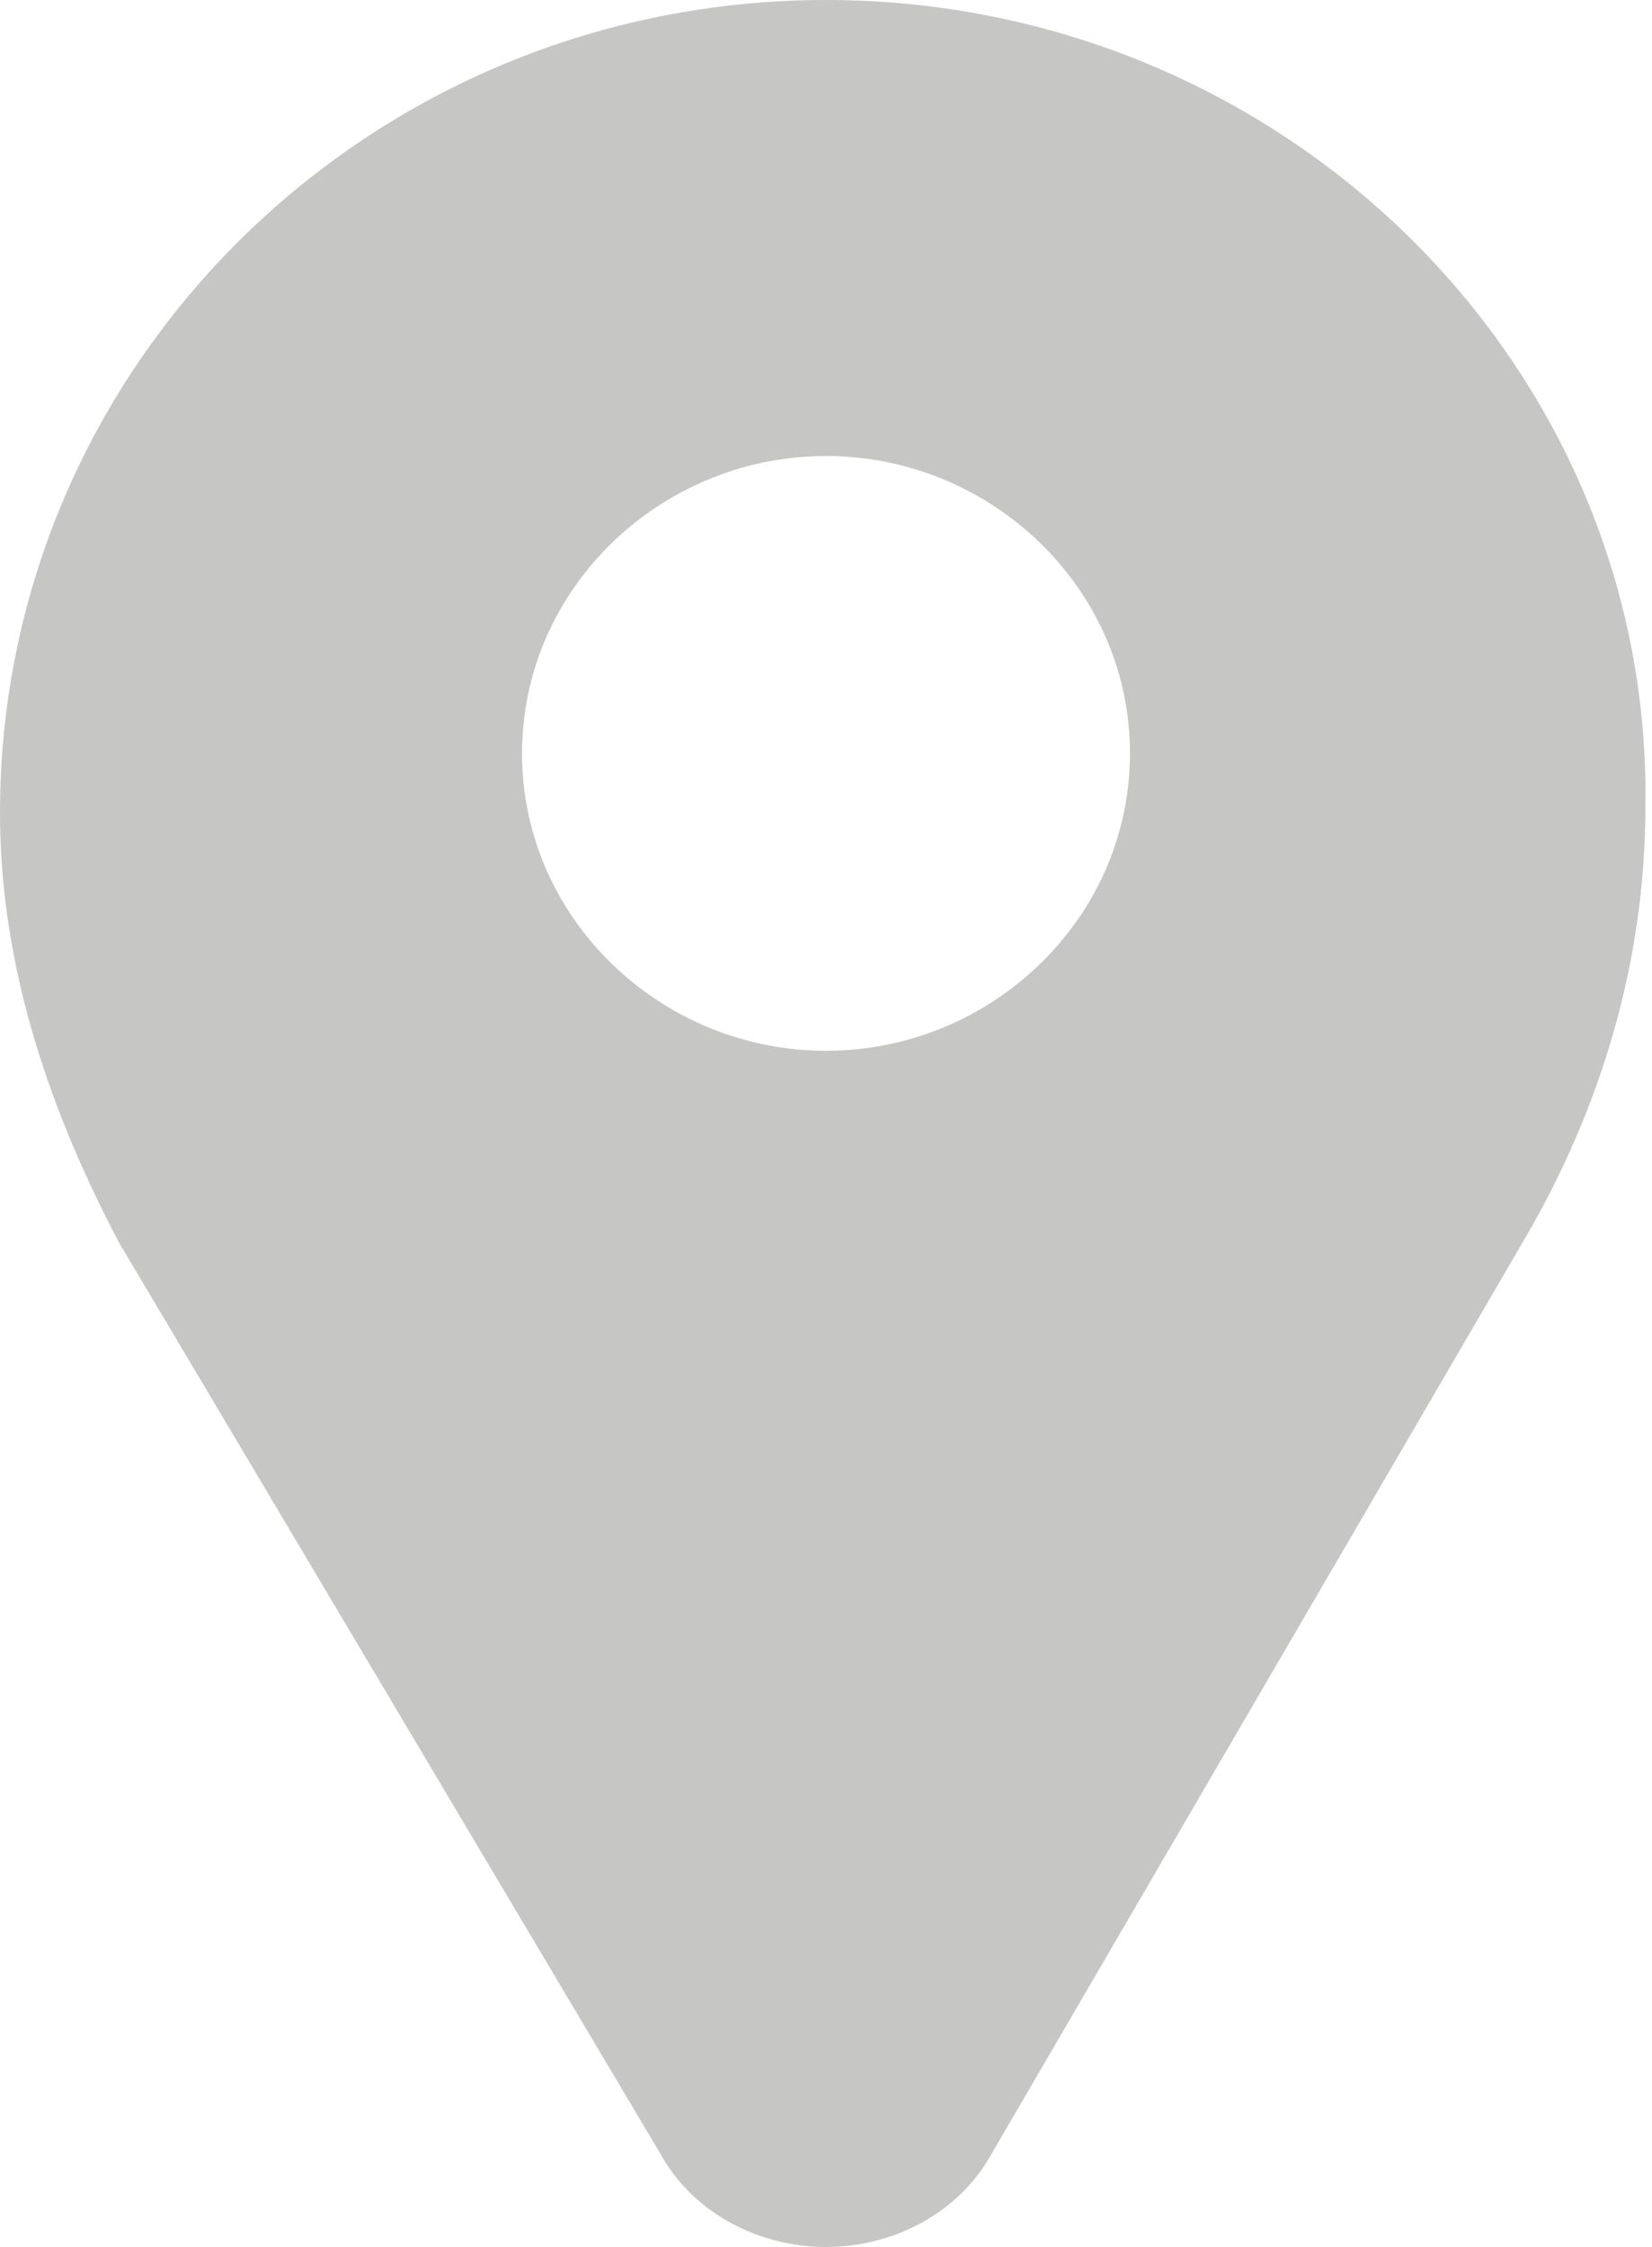
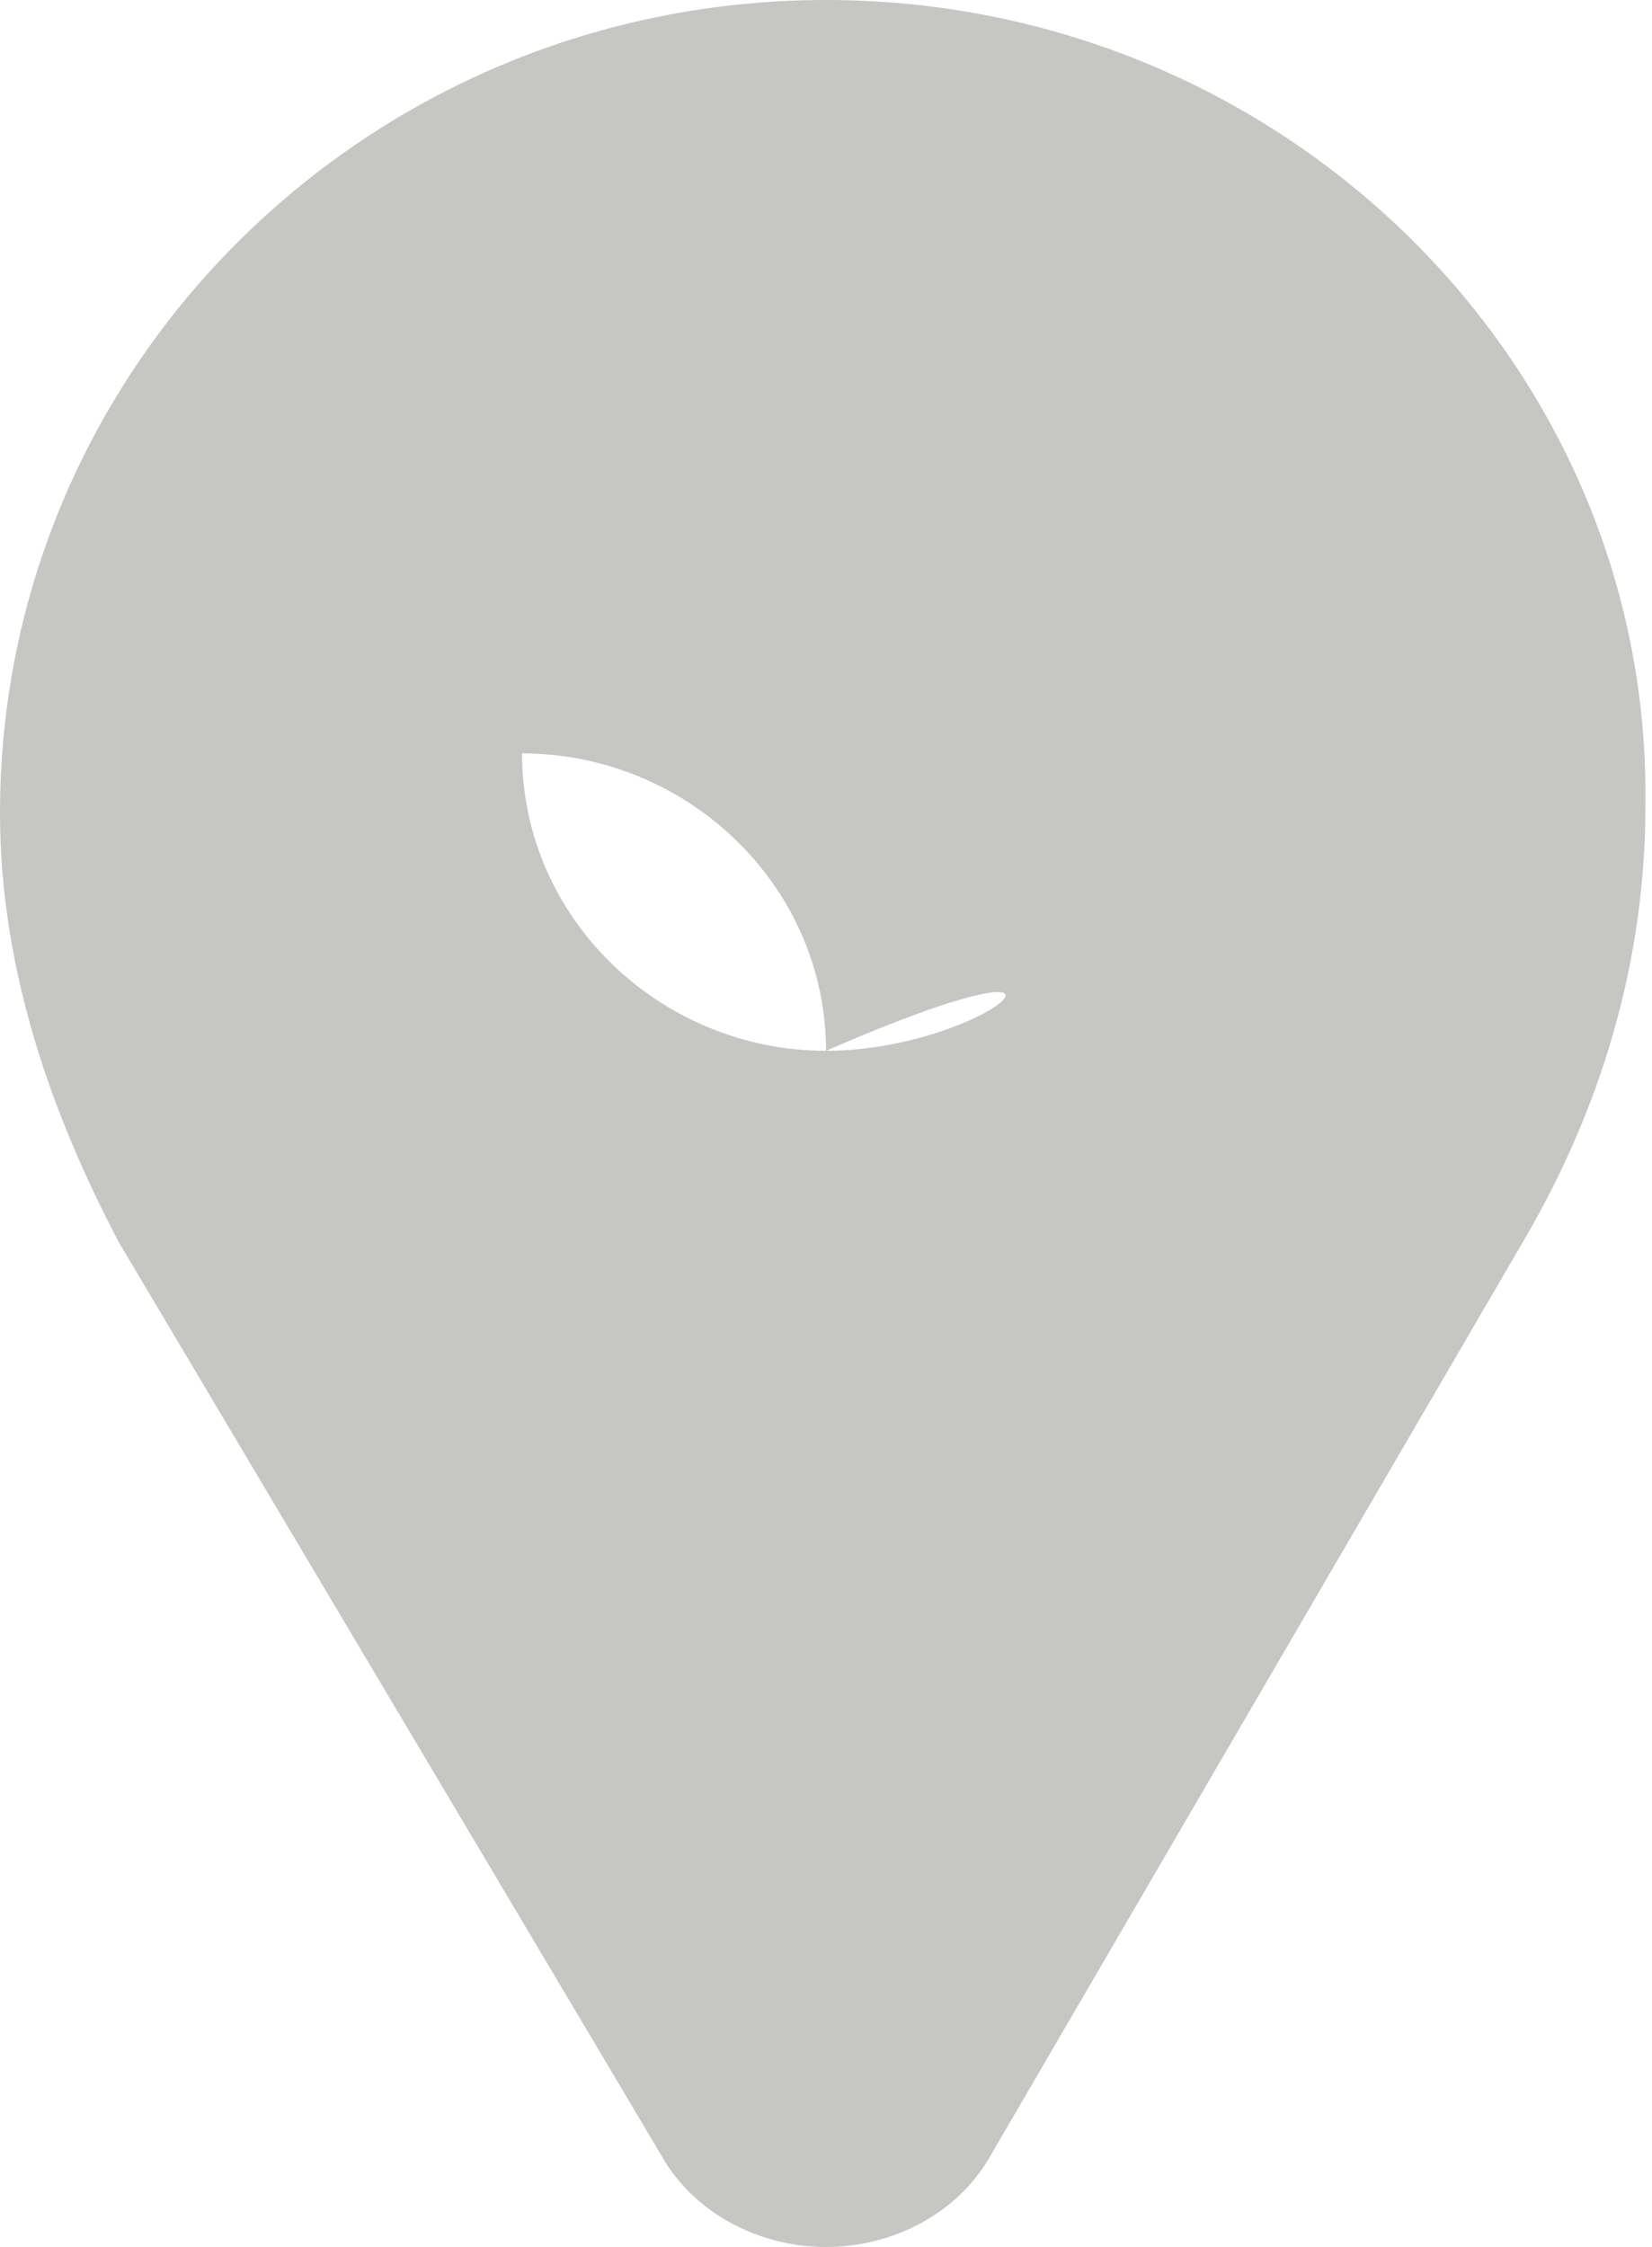
<svg xmlns="http://www.w3.org/2000/svg" version="1.1" id="Calque_1" x="0px" y="0px" width="25px" height="34px" viewBox="0 0 25 34" style="enable-background:new 0 0 25 34;" xml:space="preserve">
  <style type="text/css">
	.st0{fill:#C6C6C5;}
</style>
-   <path class="st0" d="M12.5,0L12.5,0C5.6,0,0,5.5,0,12.3c0,2.4,0.8,4.6,1.8,6.5L10,32.6c0.5,0.9,1.5,1.4,2.5,1.4c1,0,2-0.5,2.5-1.4  l8.1-13.9c1.1-1.9,1.8-4.1,1.8-6.5C25,5.5,19.4,0,12.5,0z M12.5,15.9c-2.5,0-4.6-2-4.6-4.5c0-2.5,2.1-4.5,4.6-4.5  c2.5,0,4.6,2,4.6,4.5C17.1,13.9,15,15.9,12.5,15.9z" />
+   <path class="st0" d="M12.5,0L12.5,0C5.6,0,0,5.5,0,12.3c0,2.4,0.8,4.6,1.8,6.5L10,32.6c0.5,0.9,1.5,1.4,2.5,1.4c1,0,2-0.5,2.5-1.4  l8.1-13.9c1.1-1.9,1.8-4.1,1.8-6.5C25,5.5,19.4,0,12.5,0z M12.5,15.9c-2.5,0-4.6-2-4.6-4.5c2.5,0,4.6,2,4.6,4.5C17.1,13.9,15,15.9,12.5,15.9z" />
</svg>